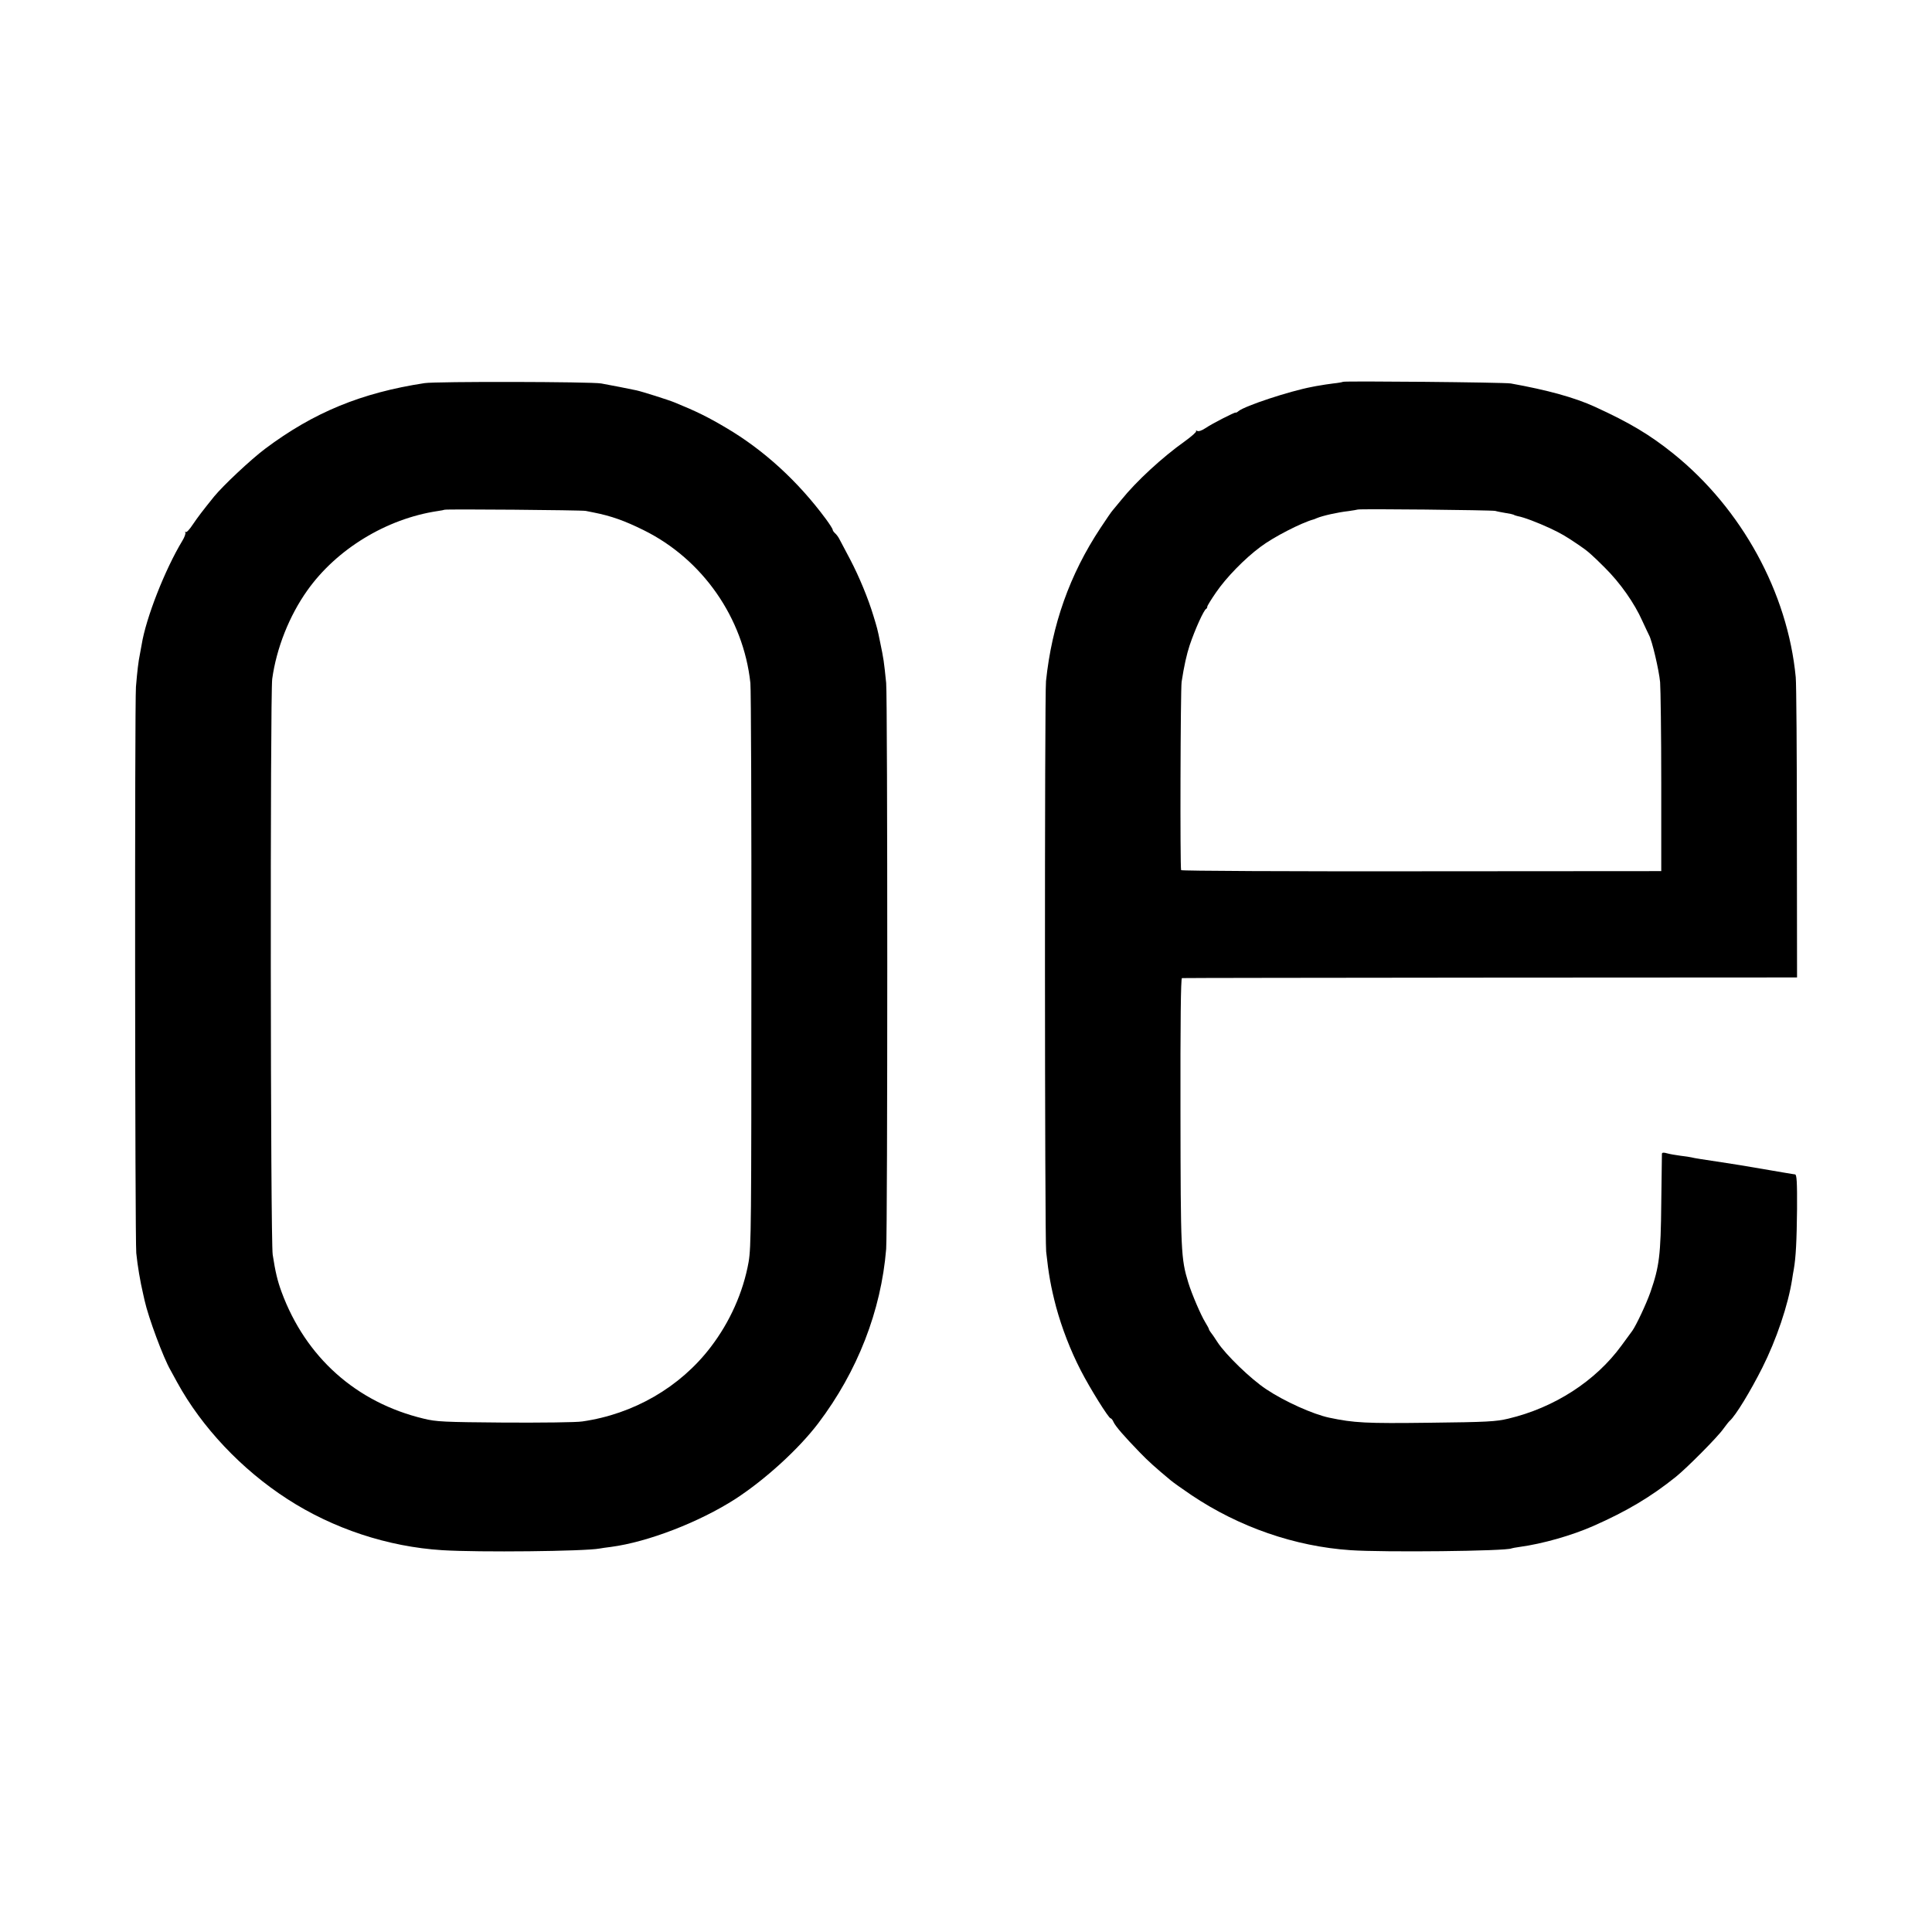
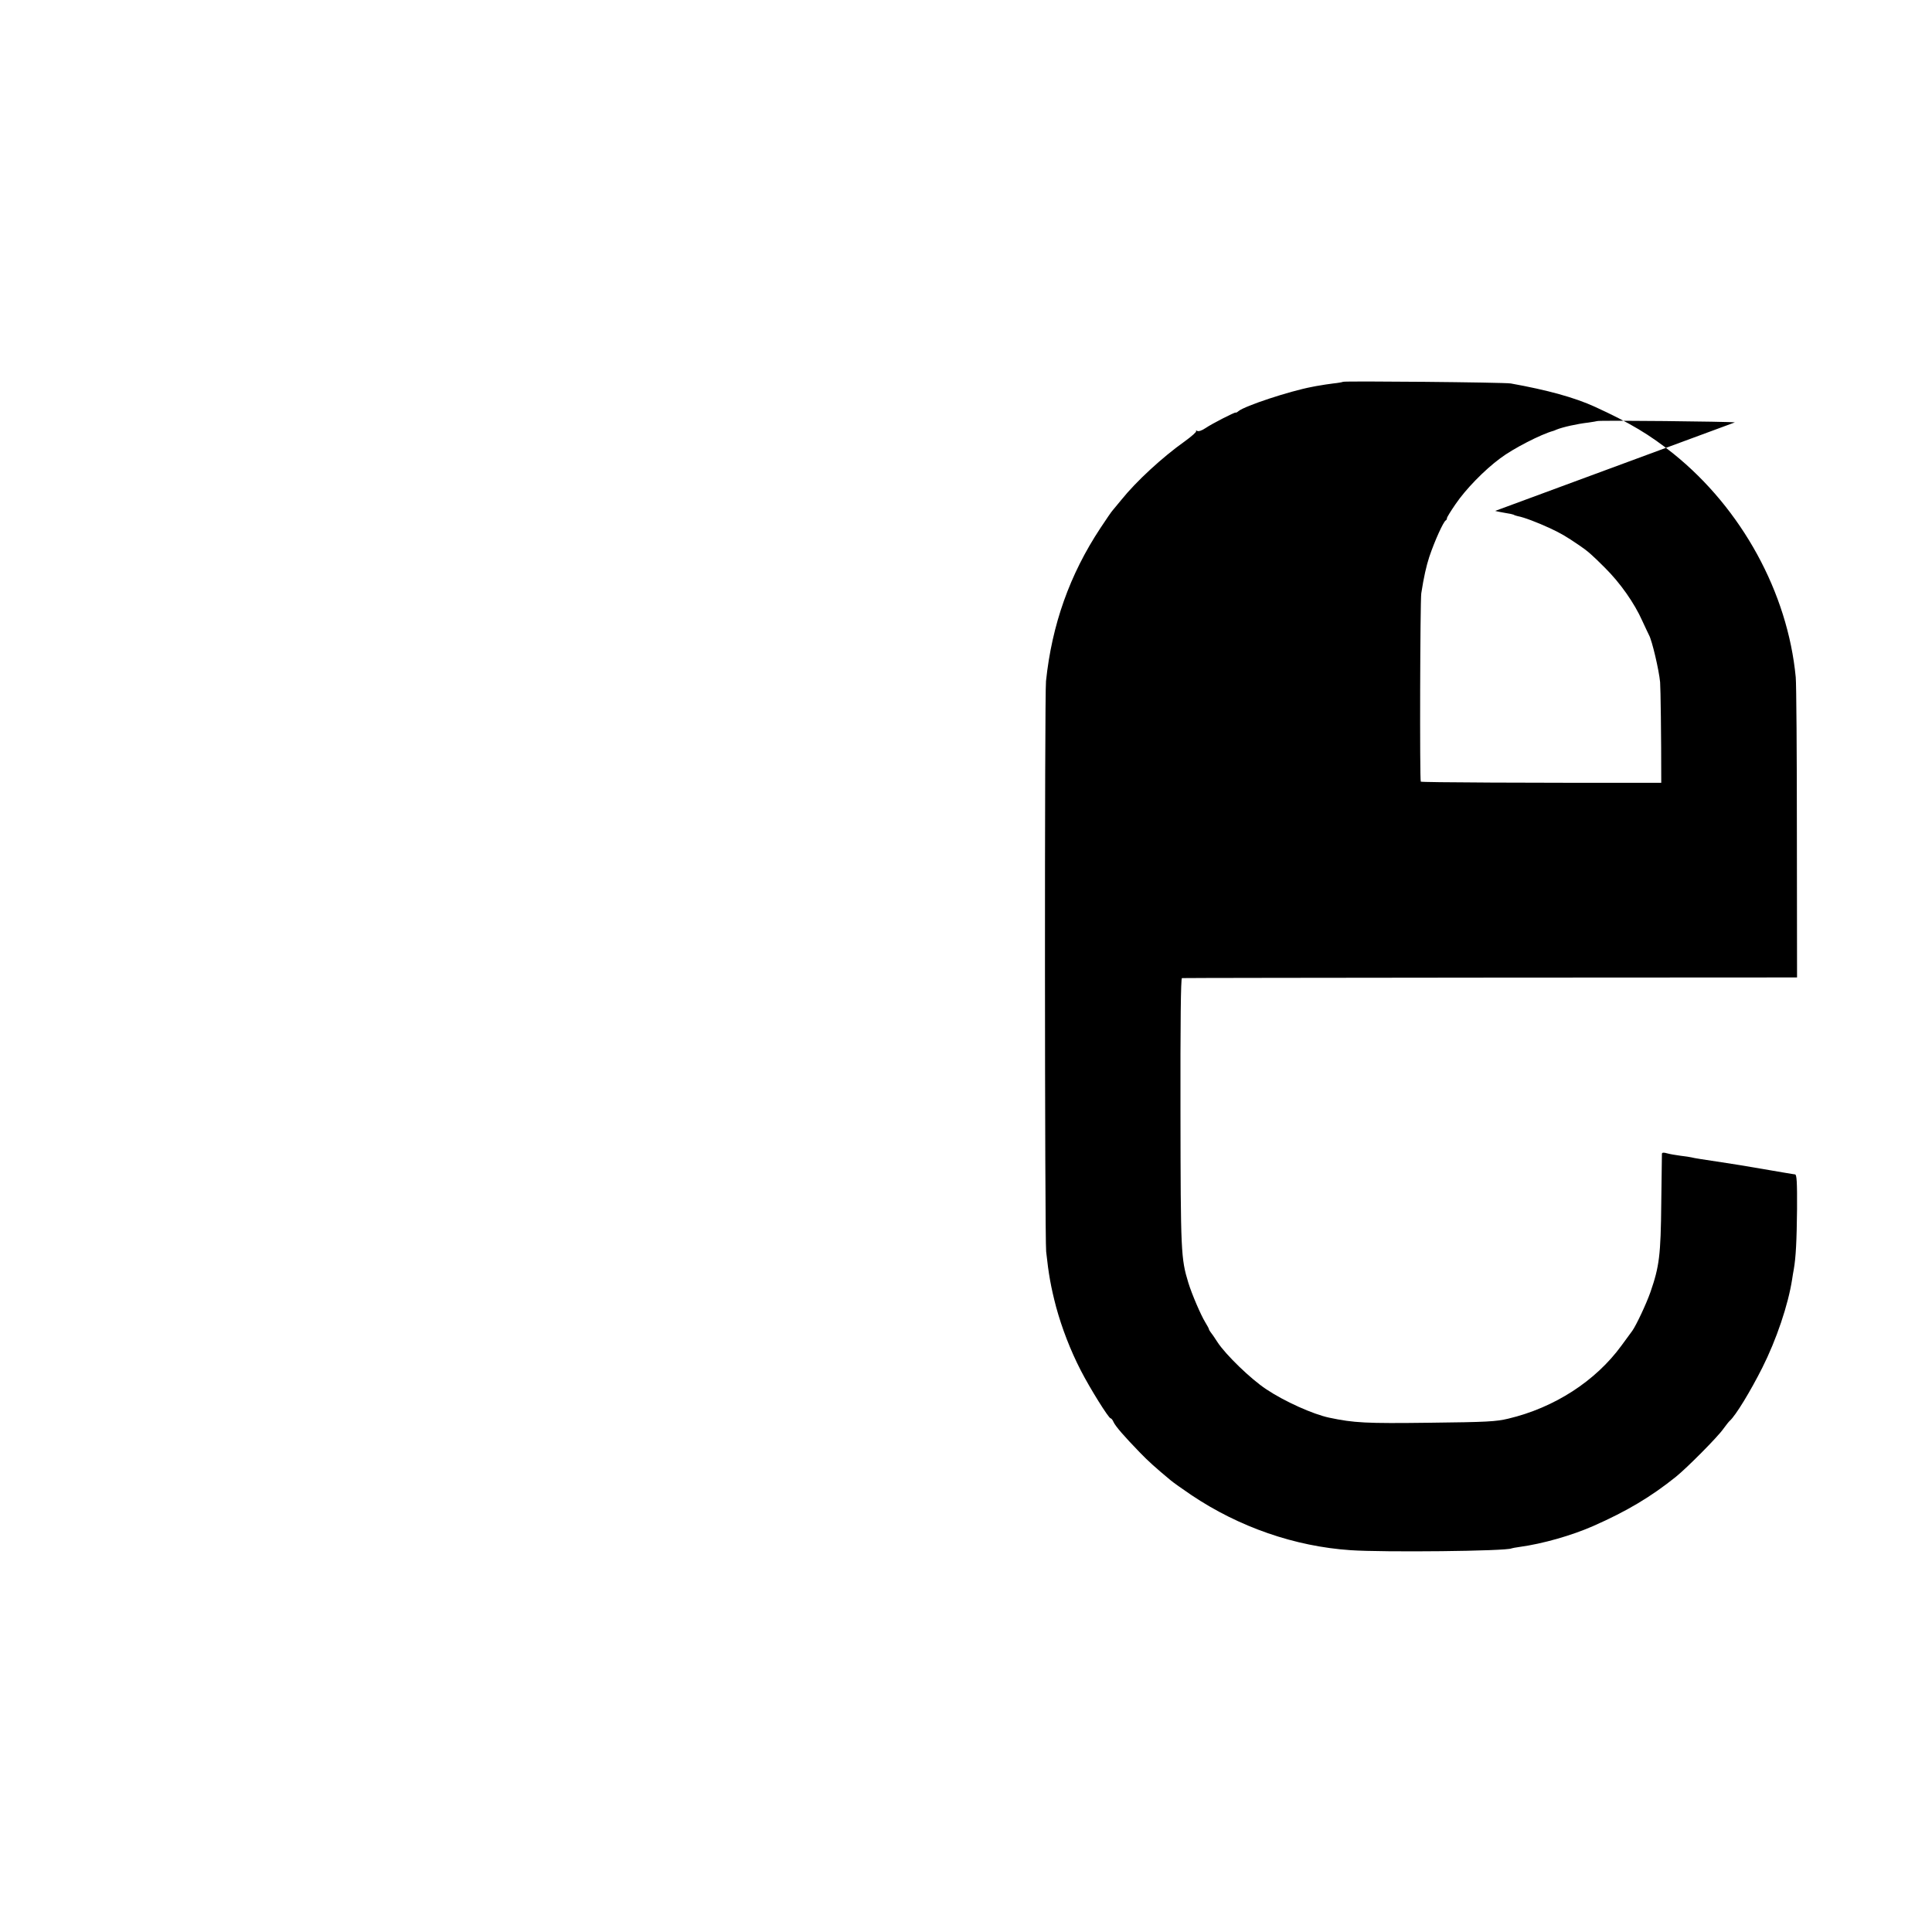
<svg xmlns="http://www.w3.org/2000/svg" version="1.0" width="1181pt" height="1181pt" viewBox="0 0 1181 1181" preserveAspectRatio="xMidYMid meet">
  <g transform="translate(0,1181) scale(0.1,-0.1)" fill="#000000" stroke="none">
-     <path d="M2595 9468 c-386 -59 -678 -179 -974 -401 -88 -66 -256 -224 -312 -292 -75 -93 -99 -125 -131 -172 -19 -29 -38 -50 -43 -45 -5 4 -6 2 -2 -3 3 -6 -5 -29 -18 -50 -107 -177 -223 -473 -249 -635 -3 -19 -8 -46 -11 -60 -9 -43 -16 -102 -24 -199 -8 -106 -6 -3376 2 -3461 8 -79 24 -173 42 -250 1 -3 5 -21 9 -40 23 -104 115 -351 158 -425 6 -11 25 -45 41 -75 150 -274 393 -532 673 -713 281 -182 615 -292 947 -313 225 -14 871 -7 962 10 11 2 43 7 70 10 226 30 539 151 760 293 183 119 387 305 507 463 240 317 384 687 415 1065 9 115 9 3367 0 3460 -14 137 -15 144 -37 250 -16 80 -19 89 -41 161 -32 106 -87 239 -142 344 -28 52 -56 107 -64 121 -7 15 -20 32 -28 39 -8 7 -15 17 -15 22 0 5 -19 35 -42 66 -170 230 -379 421 -608 556 -111 66 -184 102 -314 155 -38 16 -203 68 -236 75 -37 8 -169 34 -215 42 -61 11 -1011 13 -1080 2z m985 -781 c14 -3 36 -7 50 -10 106 -21 188 -50 305 -108 360 -178 609 -536 652 -934 4 -33 7 -820 6 -1750 0 -1564 -1 -1697 -17 -1790 -33 -184 -114 -366 -232 -520 -187 -245 -471 -409 -784 -454 -36 -6 -249 -8 -475 -7 -373 3 -418 5 -495 24 -413 99 -722 376 -869 775 -25 68 -38 123 -54 227 -14 85 -16 3423 -3 3520 26 188 104 385 214 540 179 253 484 439 797 486 22 3 41 7 42 8 5 5 838 -2 863 -7z" />
-     <path d="M8209 9476 c-2 -2 -29 -7 -59 -10 -30 -4 -66 -9 -80 -12 -14 -2 -36 -6 -50 -9 -138 -26 -410 -116 -449 -148 -8 -7 -16 -11 -18 -9 -5 3 -141 -66 -184 -95 -22 -15 -43 -22 -51 -17 -7 4 -10 4 -6 -1 4 -4 -27 -32 -70 -63 -138 -98 -297 -245 -387 -357 -22 -27 -46 -56 -53 -64 -7 -7 -41 -57 -76 -110 -187 -283 -296 -590 -332 -935 -9 -76 -8 -3412 1 -3487 15 -139 29 -217 61 -339 35 -128 87 -264 151 -388 56 -109 170 -292 182 -292 4 0 13 -10 18 -23 12 -26 65 -87 158 -183 53 -55 95 -93 190 -172 15 -13 73 -54 129 -92 291 -195 631 -313 971 -336 200 -14 957 -6 985 11 3 1 25 6 50 9 139 19 316 69 450 128 204 90 352 178 505 301 67 54 254 242 289 292 16 22 34 45 40 50 36 32 126 180 199 325 86 171 158 384 182 540 3 19 7 46 10 60 13 74 18 176 20 368 1 167 -2 212 -12 213 -7 1 -16 2 -20 3 -5 1 -29 5 -54 9 -25 4 -57 10 -70 12 -157 27 -253 43 -304 50 -113 17 -172 26 -185 30 -8 2 -39 7 -67 10 -29 4 -66 10 -83 15 -21 6 -30 5 -31 -3 0 -7 -2 -142 -4 -302 -3 -318 -12 -387 -66 -543 -26 -74 -87 -203 -111 -237 -4 -5 -34 -46 -66 -90 -158 -217 -410 -380 -692 -447 -76 -18 -128 -21 -482 -25 -390 -5 -461 -1 -613 31 -99 21 -273 99 -385 174 -94 62 -248 211 -298 288 -17 27 -36 54 -42 61 -5 7 -10 15 -10 18 0 3 -10 22 -23 43 -26 42 -82 172 -103 241 -45 148 -47 184 -48 1044 -1 546 2 817 9 818 5 1 854 2 1885 3 l1875 1 -1 880 c0 484 -3 914 -7 955 -49 517 -330 1030 -747 1366 -144 116 -268 190 -480 287 -124 57 -292 103 -515 143 -41 7 -1019 16 -1026 10z m931 -789 c13 -4 42 -9 64 -13 22 -3 44 -8 48 -10 4 -3 16 -7 25 -9 39 -7 122 -39 198 -74 70 -33 97 -49 178 -104 52 -35 79 -59 157 -137 94 -93 181 -217 229 -325 18 -38 36 -78 41 -87 19 -34 61 -214 68 -288 3 -41 7 -318 7 -615 l0 -540 -1465 -1 c-806 -1 -1467 2 -1470 7 -7 11 -4 1104 3 1151 15 98 31 168 49 223 33 98 87 217 101 223 4 2 7 8 7 14 0 5 24 44 53 86 62 91 175 207 272 279 79 60 251 148 325 168 3 1 12 4 20 8 37 15 125 35 195 43 28 4 51 8 53 9 6 6 818 -3 842 -8z" />
+     <path d="M8209 9476 c-2 -2 -29 -7 -59 -10 -30 -4 -66 -9 -80 -12 -14 -2 -36 -6 -50 -9 -138 -26 -410 -116 -449 -148 -8 -7 -16 -11 -18 -9 -5 3 -141 -66 -184 -95 -22 -15 -43 -22 -51 -17 -7 4 -10 4 -6 -1 4 -4 -27 -32 -70 -63 -138 -98 -297 -245 -387 -357 -22 -27 -46 -56 -53 -64 -7 -7 -41 -57 -76 -110 -187 -283 -296 -590 -332 -935 -9 -76 -8 -3412 1 -3487 15 -139 29 -217 61 -339 35 -128 87 -264 151 -388 56 -109 170 -292 182 -292 4 0 13 -10 18 -23 12 -26 65 -87 158 -183 53 -55 95 -93 190 -172 15 -13 73 -54 129 -92 291 -195 631 -313 971 -336 200 -14 957 -6 985 11 3 1 25 6 50 9 139 19 316 69 450 128 204 90 352 178 505 301 67 54 254 242 289 292 16 22 34 45 40 50 36 32 126 180 199 325 86 171 158 384 182 540 3 19 7 46 10 60 13 74 18 176 20 368 1 167 -2 212 -12 213 -7 1 -16 2 -20 3 -5 1 -29 5 -54 9 -25 4 -57 10 -70 12 -157 27 -253 43 -304 50 -113 17 -172 26 -185 30 -8 2 -39 7 -67 10 -29 4 -66 10 -83 15 -21 6 -30 5 -31 -3 0 -7 -2 -142 -4 -302 -3 -318 -12 -387 -66 -543 -26 -74 -87 -203 -111 -237 -4 -5 -34 -46 -66 -90 -158 -217 -410 -380 -692 -447 -76 -18 -128 -21 -482 -25 -390 -5 -461 -1 -613 31 -99 21 -273 99 -385 174 -94 62 -248 211 -298 288 -17 27 -36 54 -42 61 -5 7 -10 15 -10 18 0 3 -10 22 -23 43 -26 42 -82 172 -103 241 -45 148 -47 184 -48 1044 -1 546 2 817 9 818 5 1 854 2 1885 3 l1875 1 -1 880 c0 484 -3 914 -7 955 -49 517 -330 1030 -747 1366 -144 116 -268 190 -480 287 -124 57 -292 103 -515 143 -41 7 -1019 16 -1026 10z m931 -789 c13 -4 42 -9 64 -13 22 -3 44 -8 48 -10 4 -3 16 -7 25 -9 39 -7 122 -39 198 -74 70 -33 97 -49 178 -104 52 -35 79 -59 157 -137 94 -93 181 -217 229 -325 18 -38 36 -78 41 -87 19 -34 61 -214 68 -288 3 -41 7 -318 7 -615 c-806 -1 -1467 2 -1470 7 -7 11 -4 1104 3 1151 15 98 31 168 49 223 33 98 87 217 101 223 4 2 7 8 7 14 0 5 24 44 53 86 62 91 175 207 272 279 79 60 251 148 325 168 3 1 12 4 20 8 37 15 125 35 195 43 28 4 51 8 53 9 6 6 818 -3 842 -8z" />
  </g>
</svg>